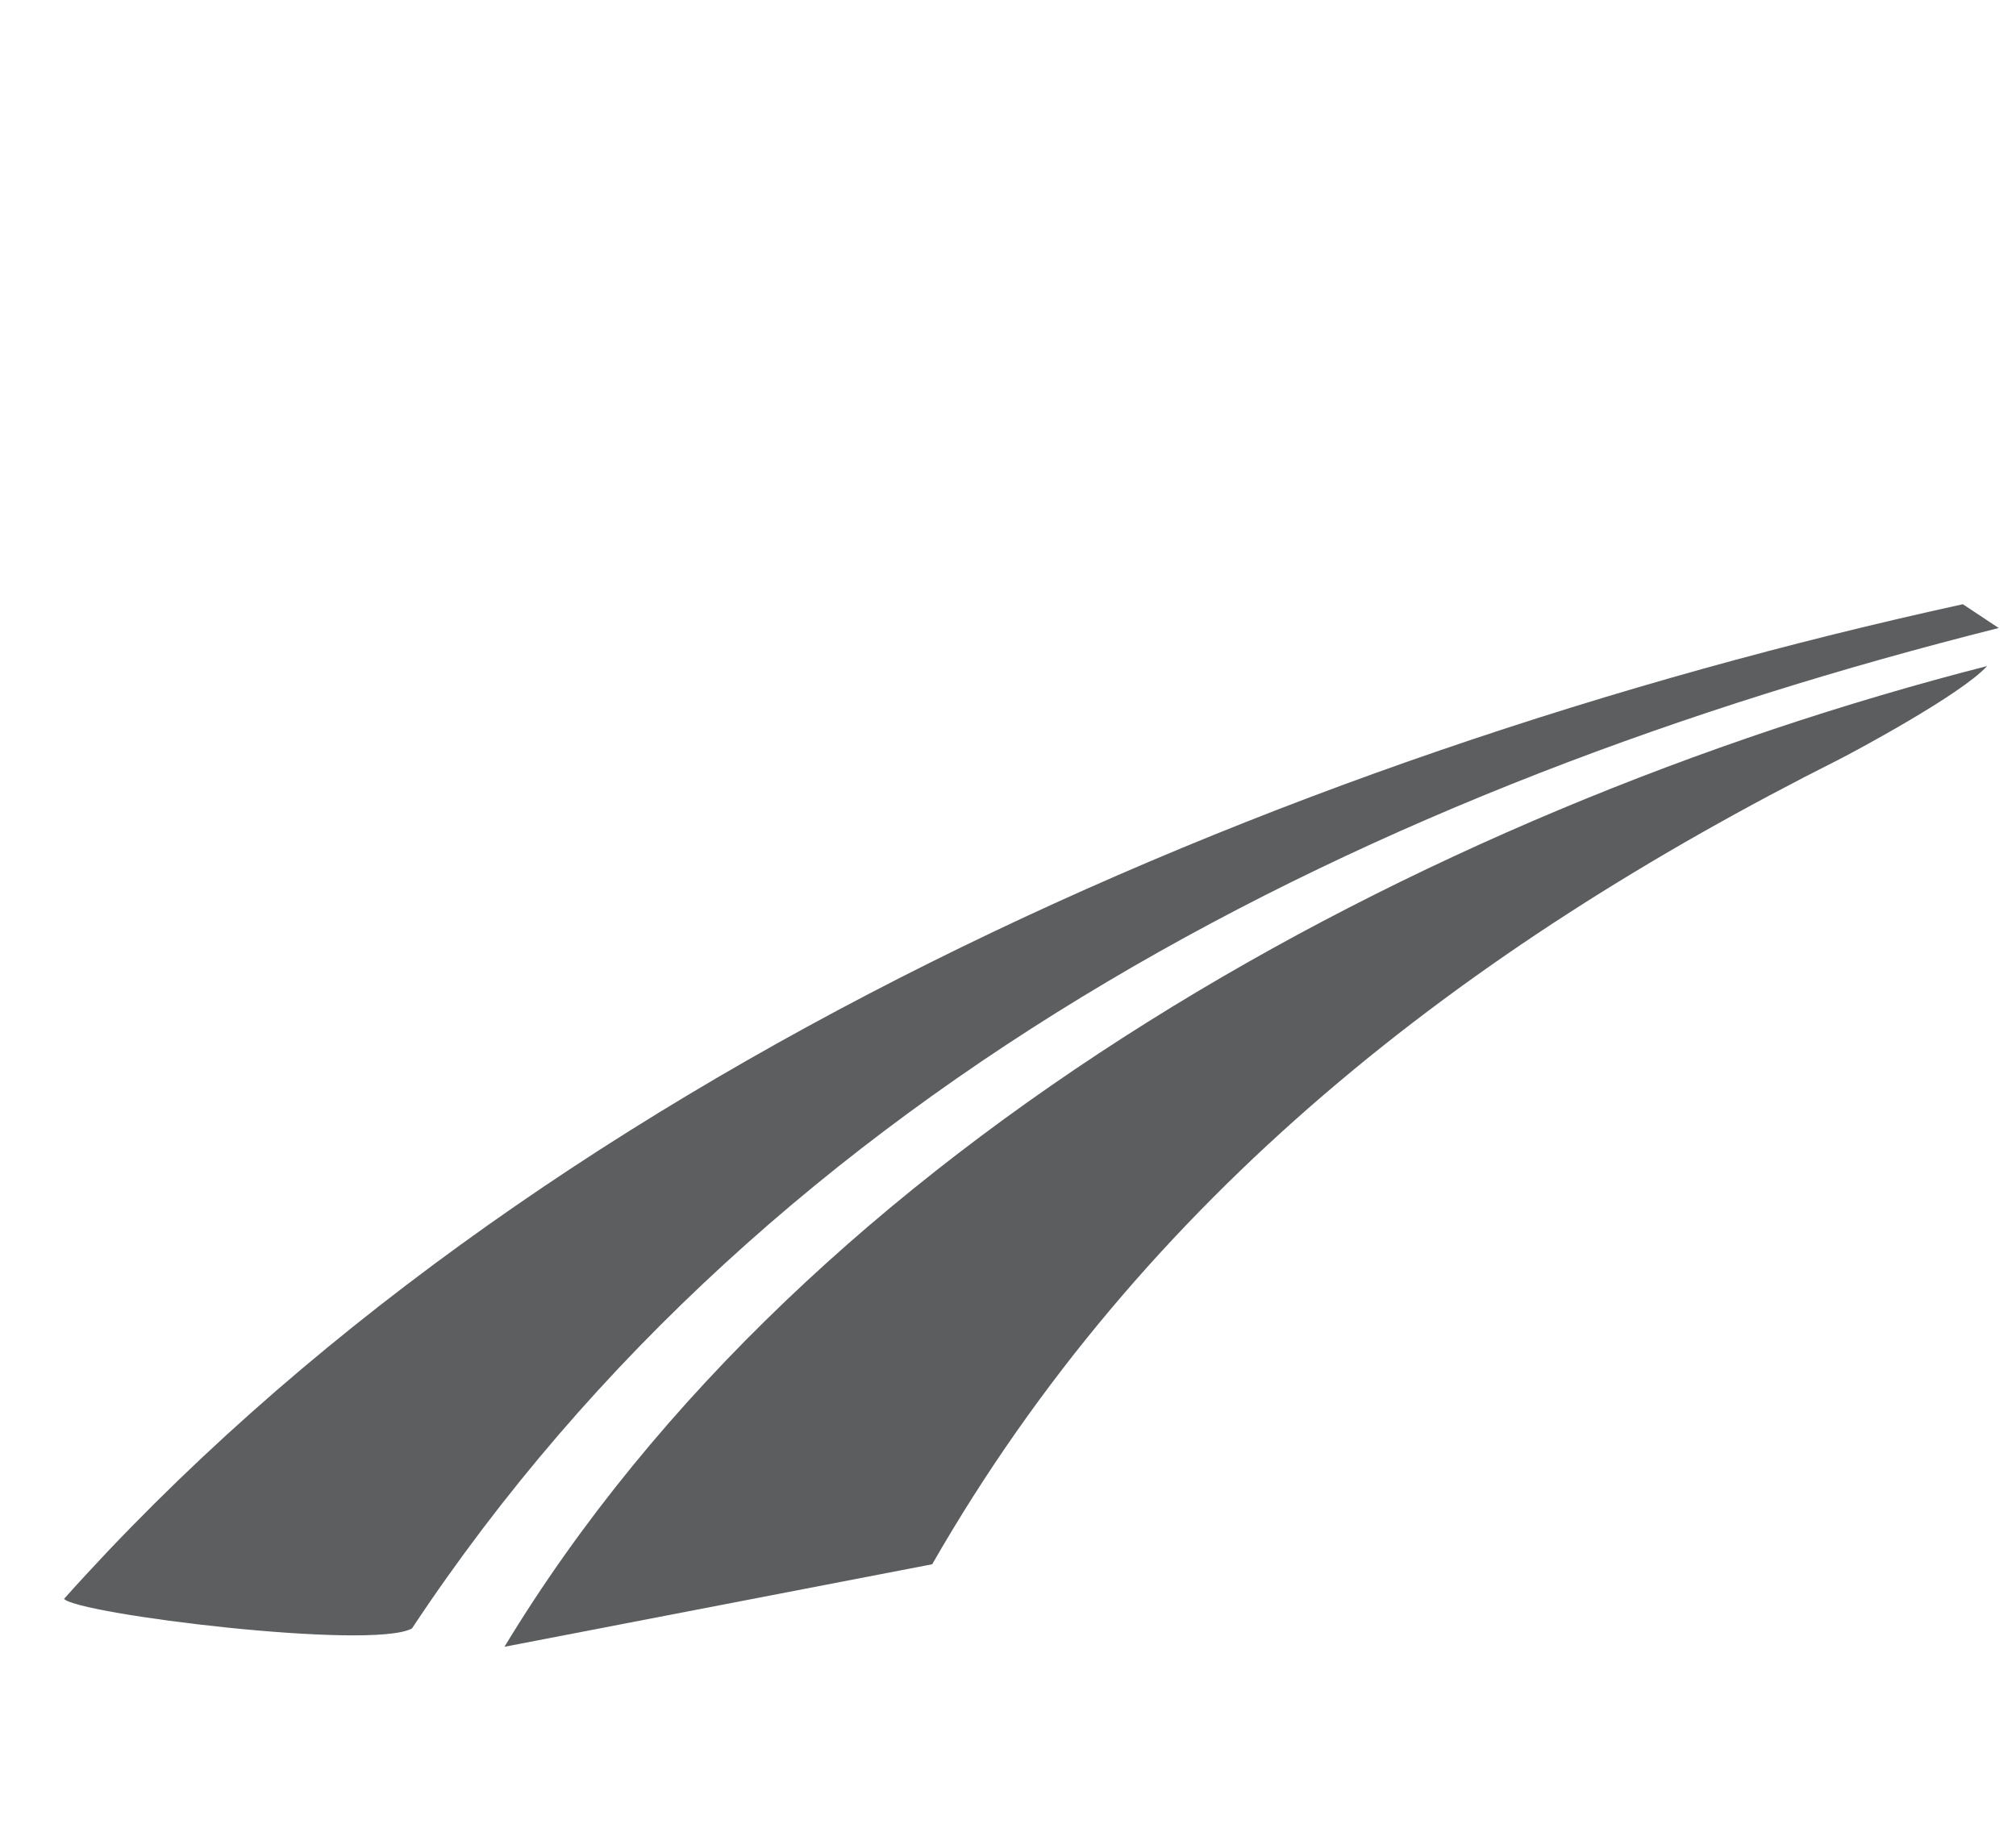
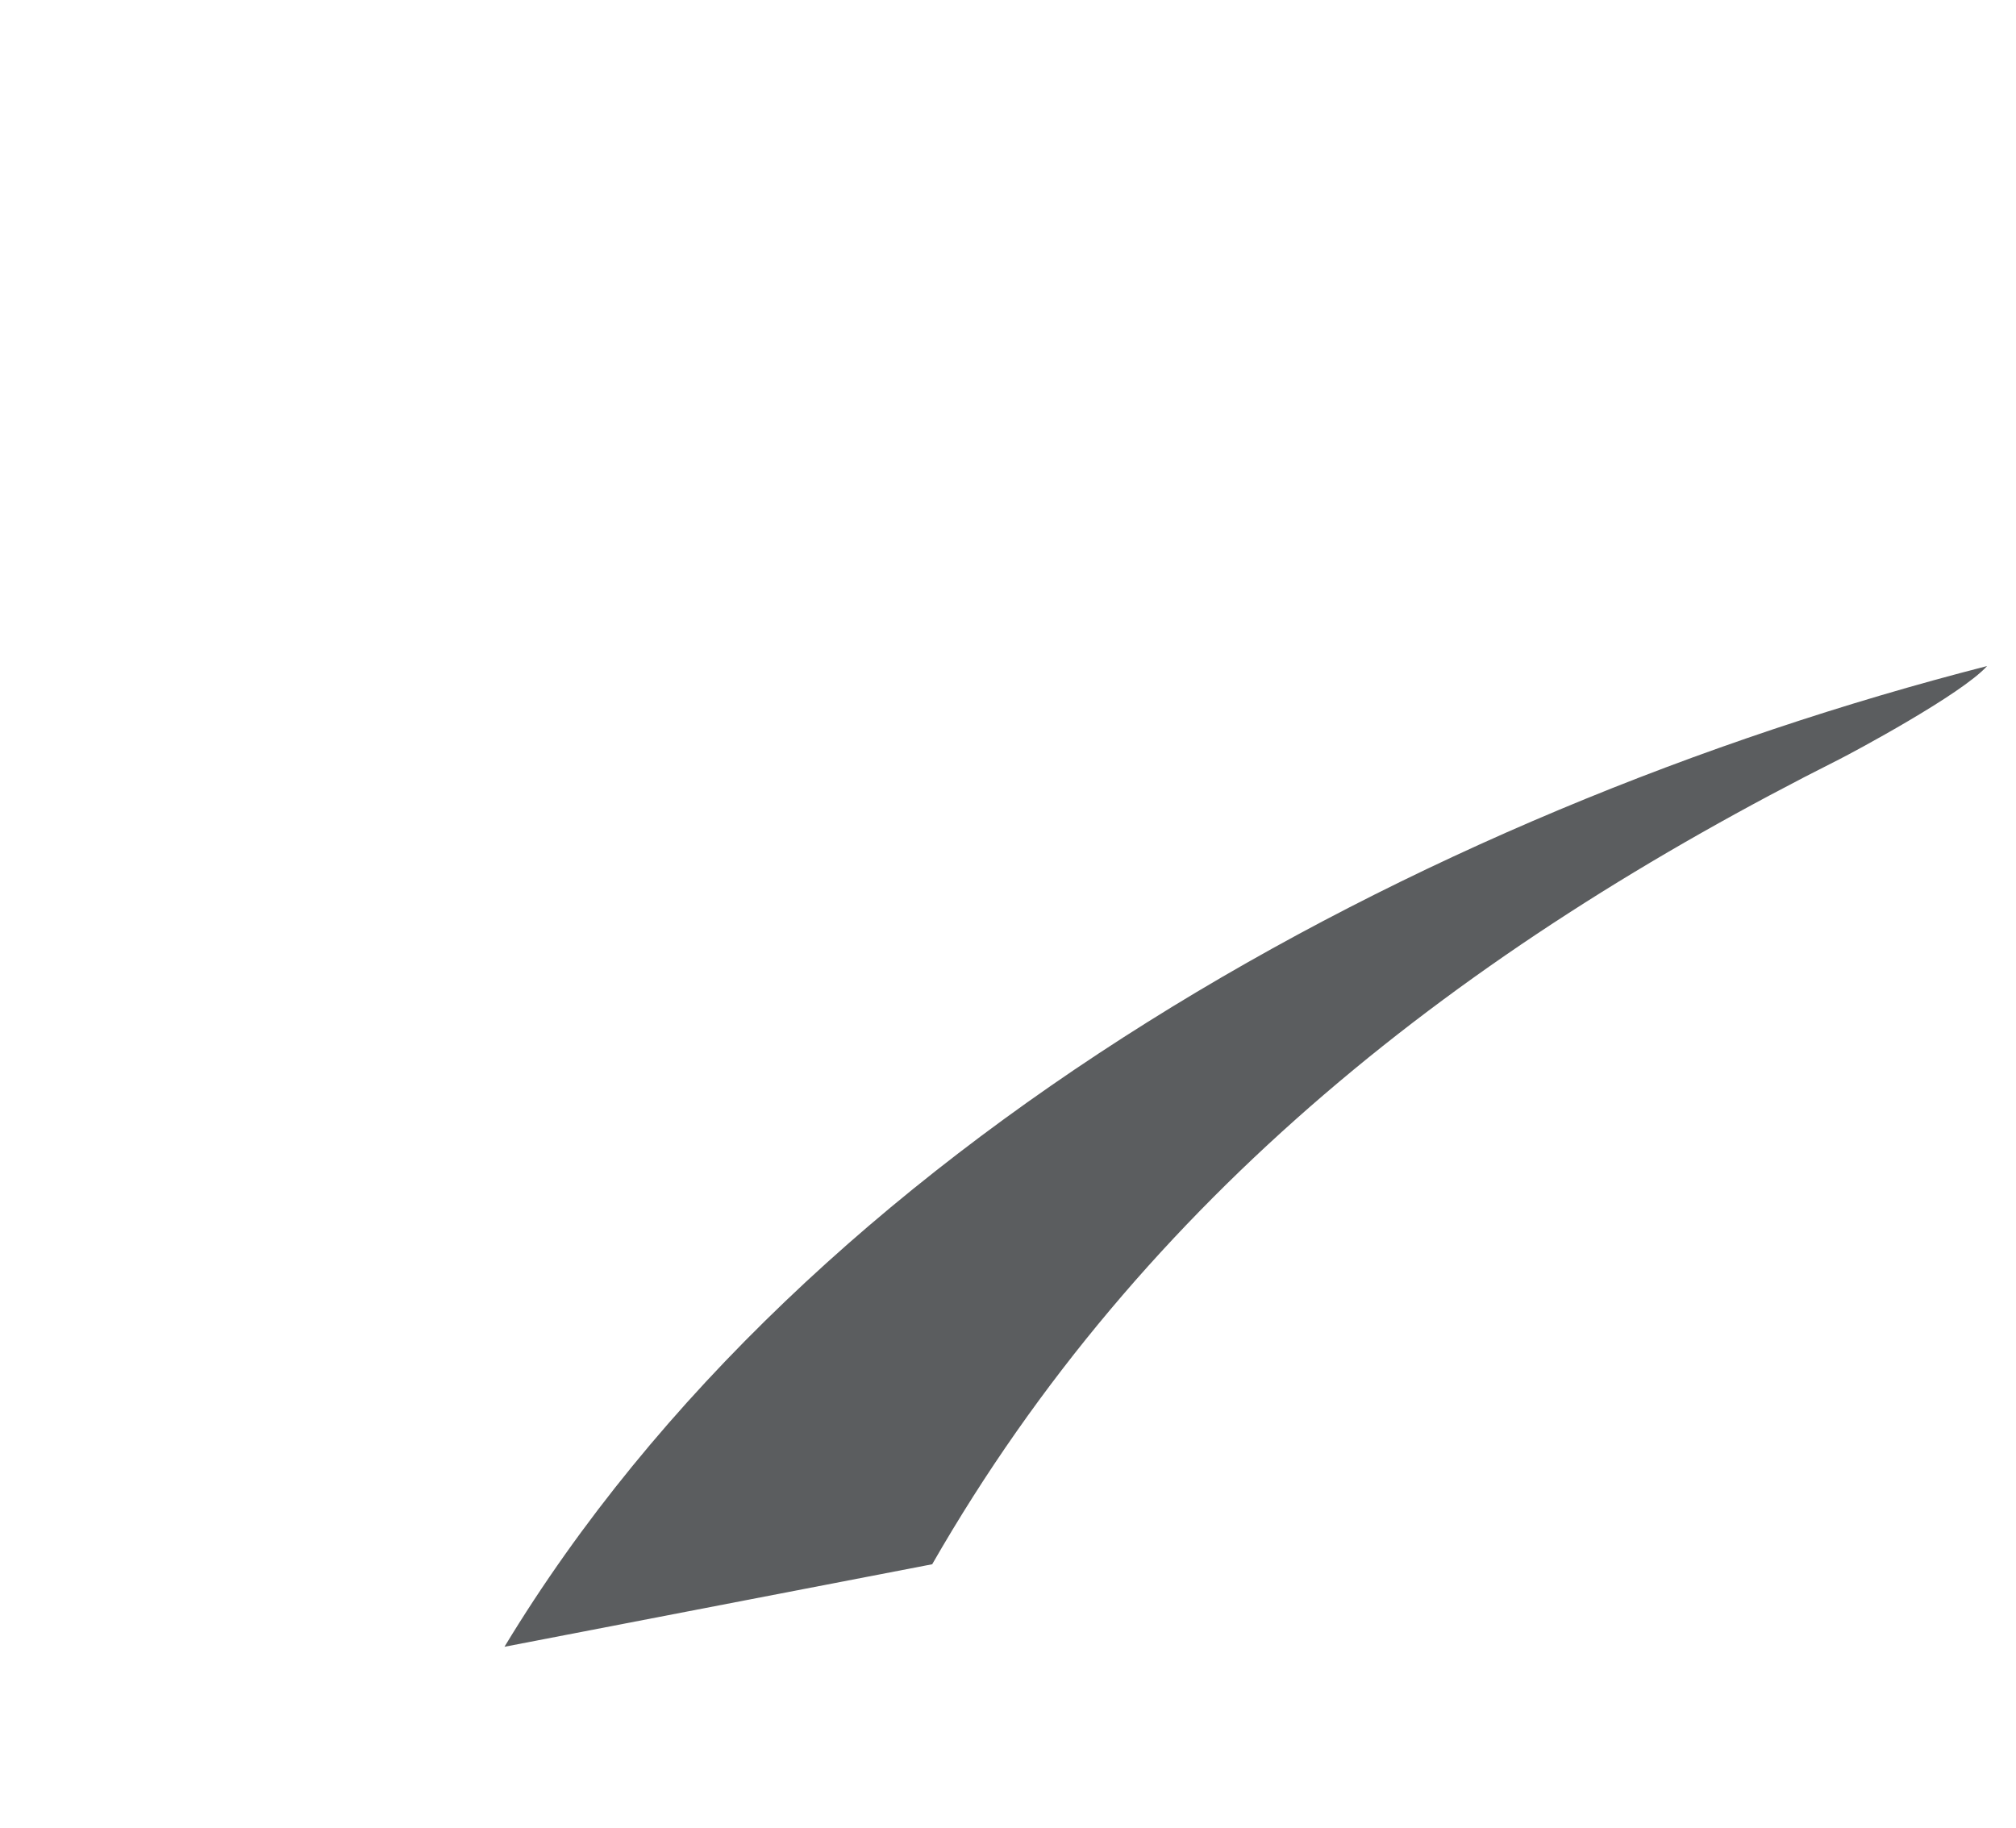
<svg xmlns="http://www.w3.org/2000/svg" id="Camada_1" viewBox="0 0 300 272">
  <defs>
    <style>      .st0 {        fill: #5c5e60;      }      .st1 {        fill: #5b5d5f;      }    </style>
  </defs>
  <path class="st1" d="M295.69,99.13c-3.82,4.23-20.12,12.93-21.95,13.85-55.86,28.09-103.55,64.96-135.02,119.81l-63.65,12.28c45.36-74.92,136.21-124.3,220.63-145.95Z" />
-   <path class="st0" d="M297.43,93.46c-92.88,23.33-182.15,67.4-236.13,148.89-6.06,3.27-49.79-2.14-51.77-4.41,69.3-77.51,180.08-125.59,282.56-148.02l5.34,3.54Z" />
</svg>